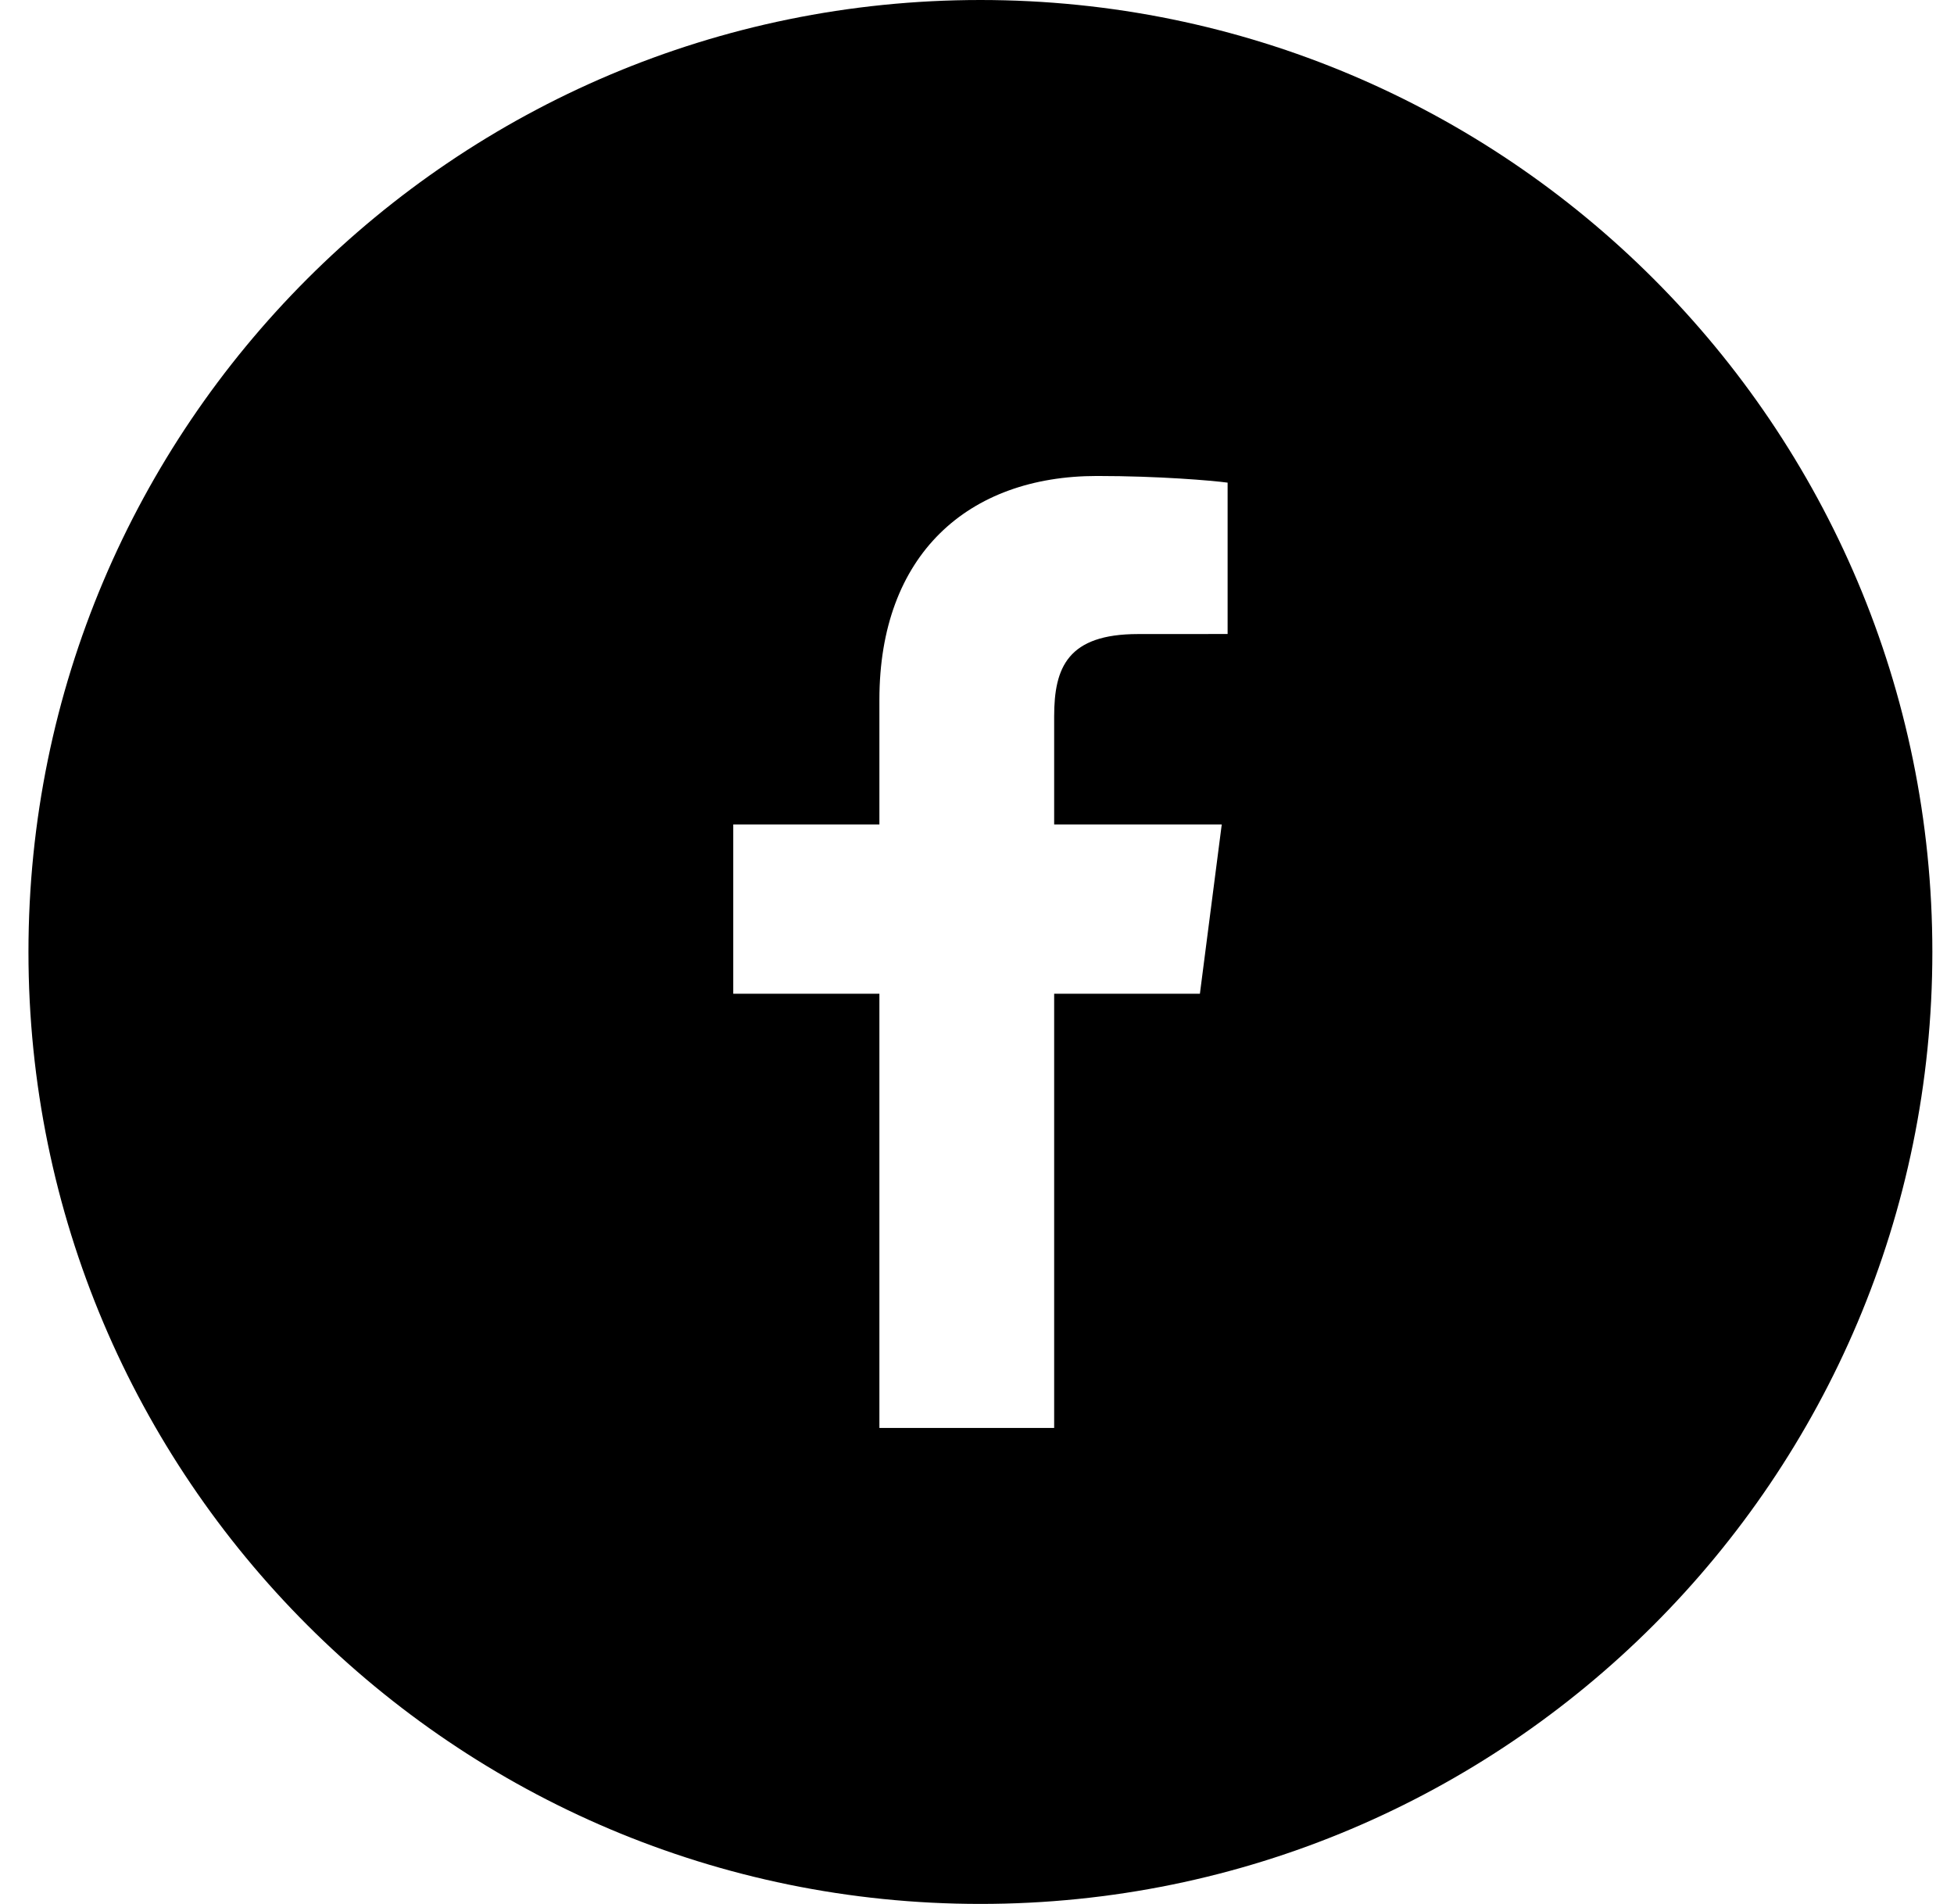
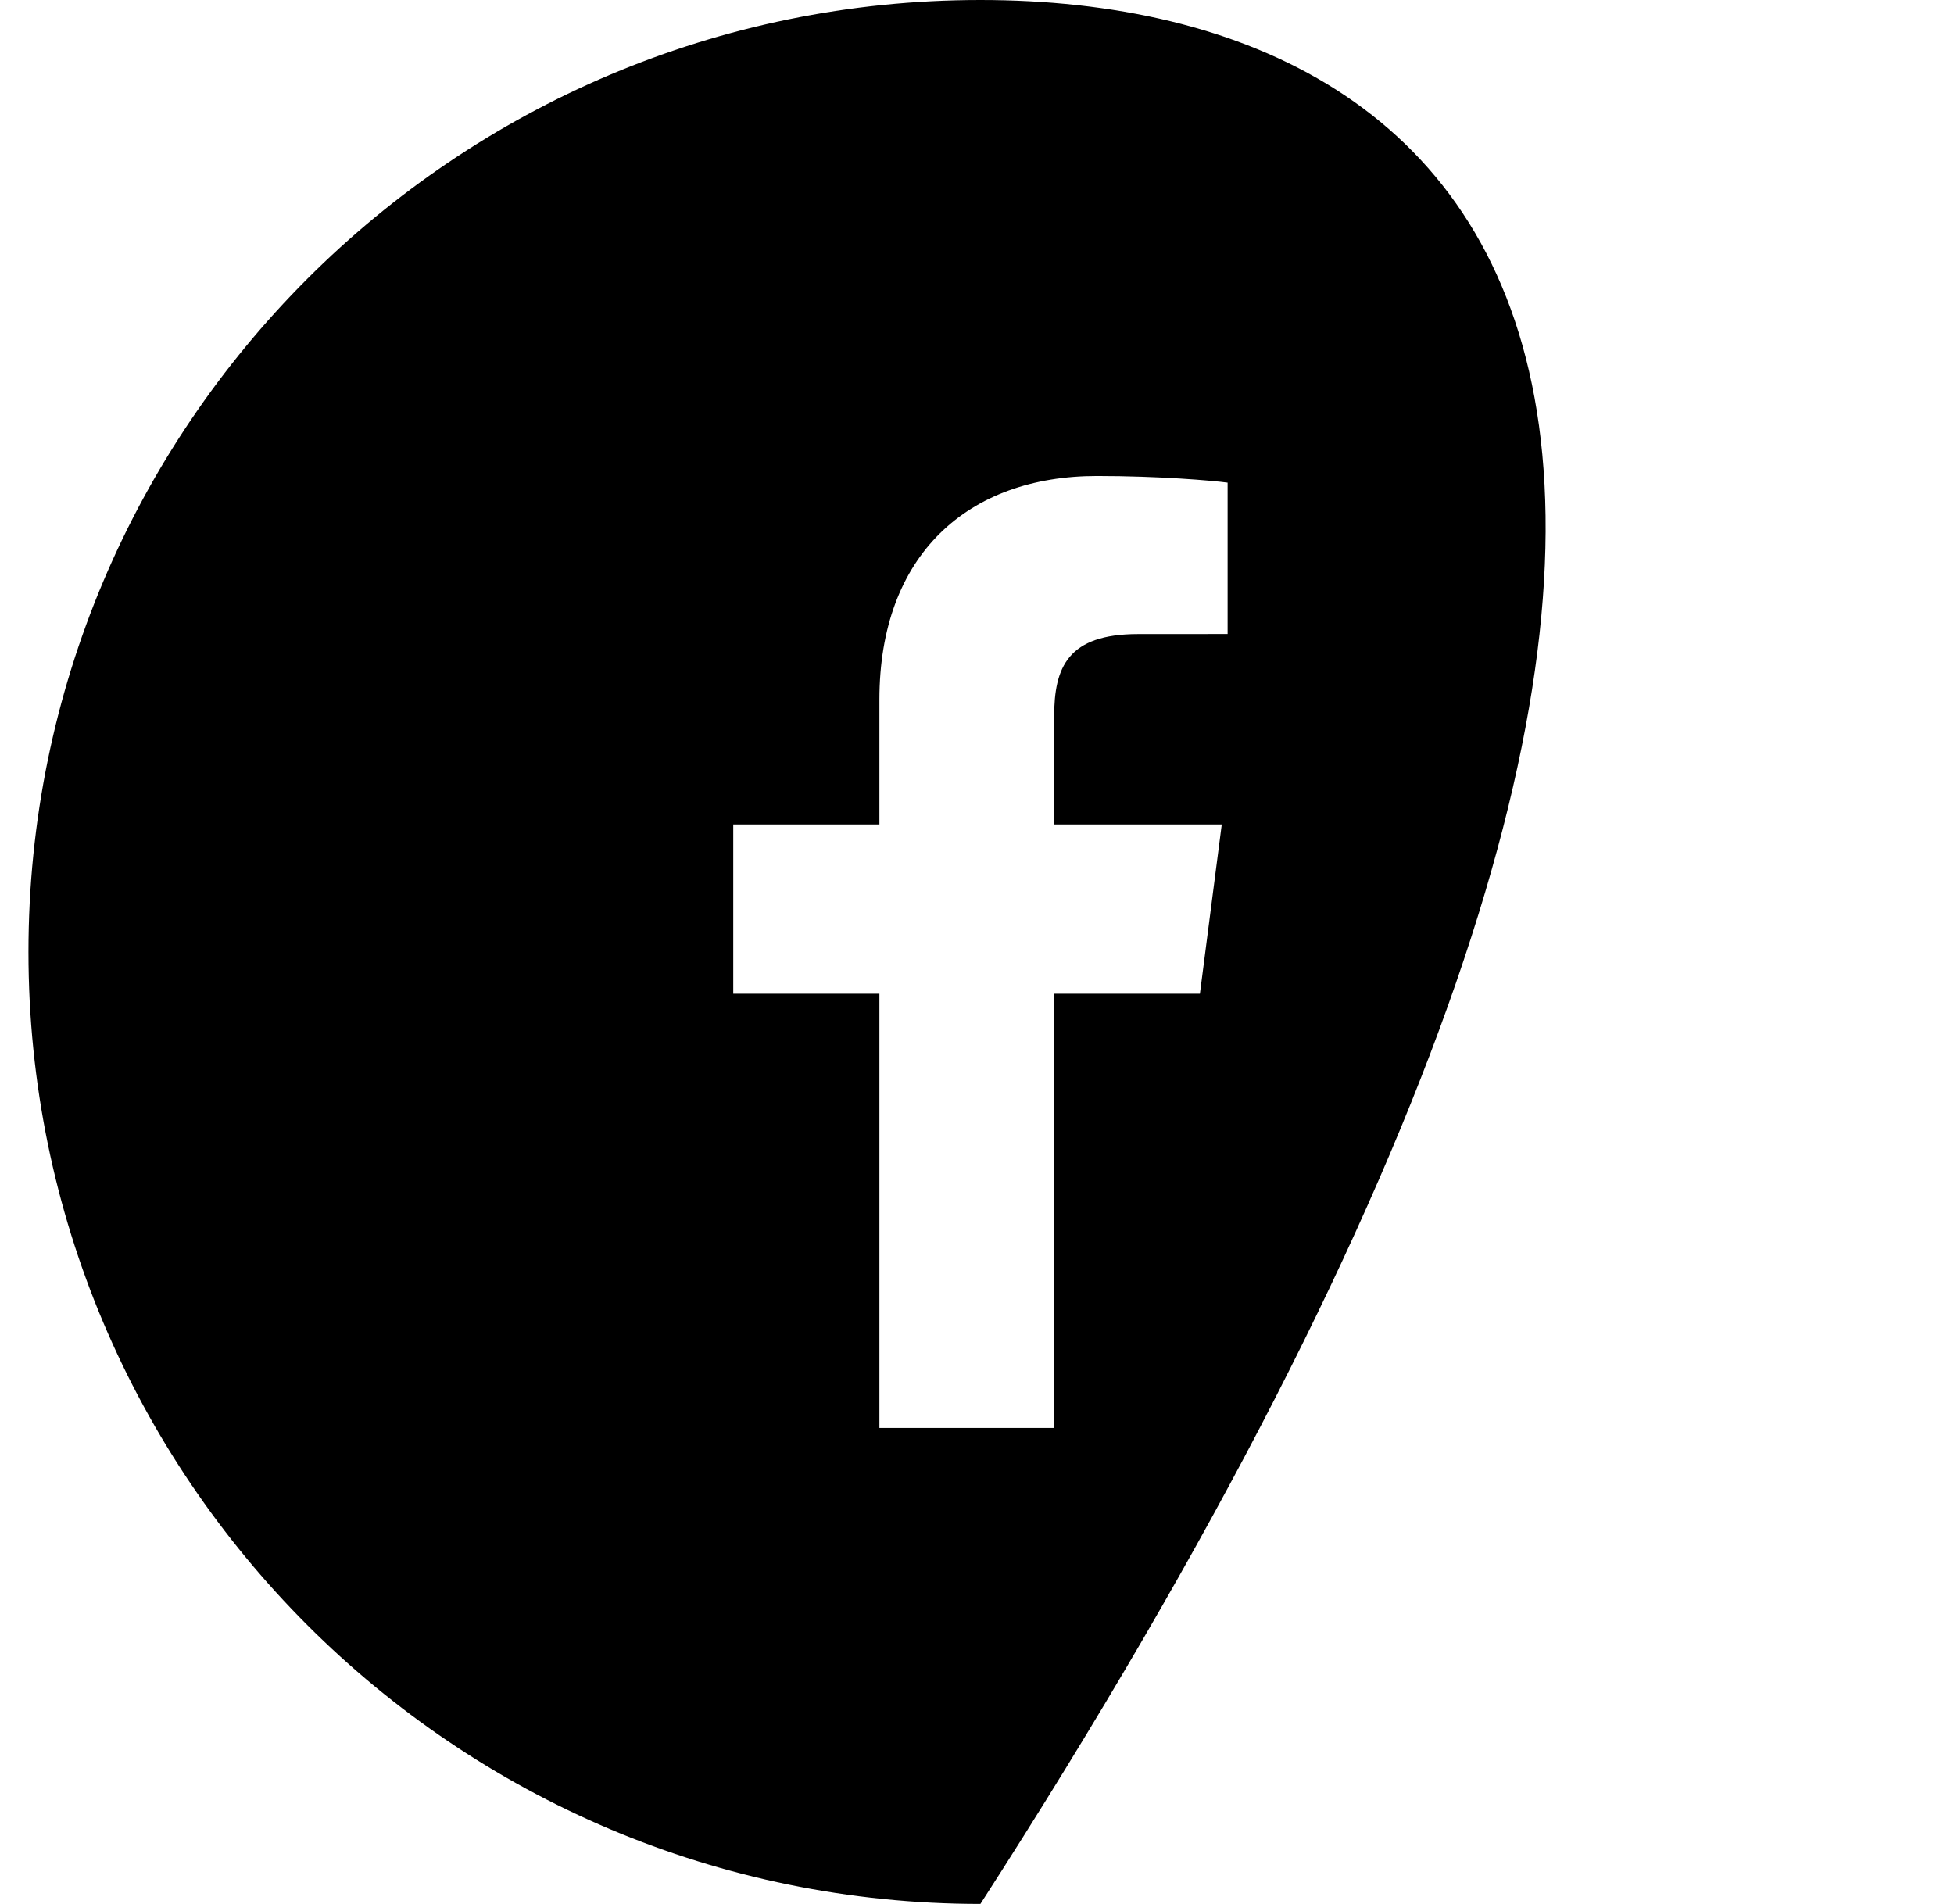
<svg xmlns="http://www.w3.org/2000/svg" width="39" height="38" viewBox="0 0 39 38" fill="none">
-   <path fill-rule="evenodd" clip-rule="evenodd" d="M24.502 12.654L22.714 12.655C21.311 12.655 21.04 13.321 21.04 14.299V16.455H24.385L23.949 19.834H21.04V28.5H17.552V19.834H14.635V16.455H17.552V13.965C17.552 11.073 19.318 9.5 21.896 9.5C23.131 9.5 24.192 9.591 24.502 9.633V12.654ZM19.568 0C9.076 0 0.568 8.506 0.568 19C0.568 29.493 9.076 38 19.568 38C30.062 38 38.568 29.493 38.568 19C38.568 8.506 30.062 0 19.568 0Z" fill="black" />
+   <path fill-rule="evenodd" clip-rule="evenodd" d="M24.502 12.654L22.714 12.655C21.311 12.655 21.04 13.321 21.04 14.299V16.455H24.385L23.949 19.834H21.04V28.5H17.552V19.834H14.635V16.455H17.552V13.965C17.552 11.073 19.318 9.5 21.896 9.5C23.131 9.5 24.192 9.591 24.502 9.633V12.654ZM19.568 0C9.076 0 0.568 8.506 0.568 19C0.568 29.493 9.076 38 19.568 38C38.568 8.506 30.062 0 19.568 0Z" fill="black" />
</svg>